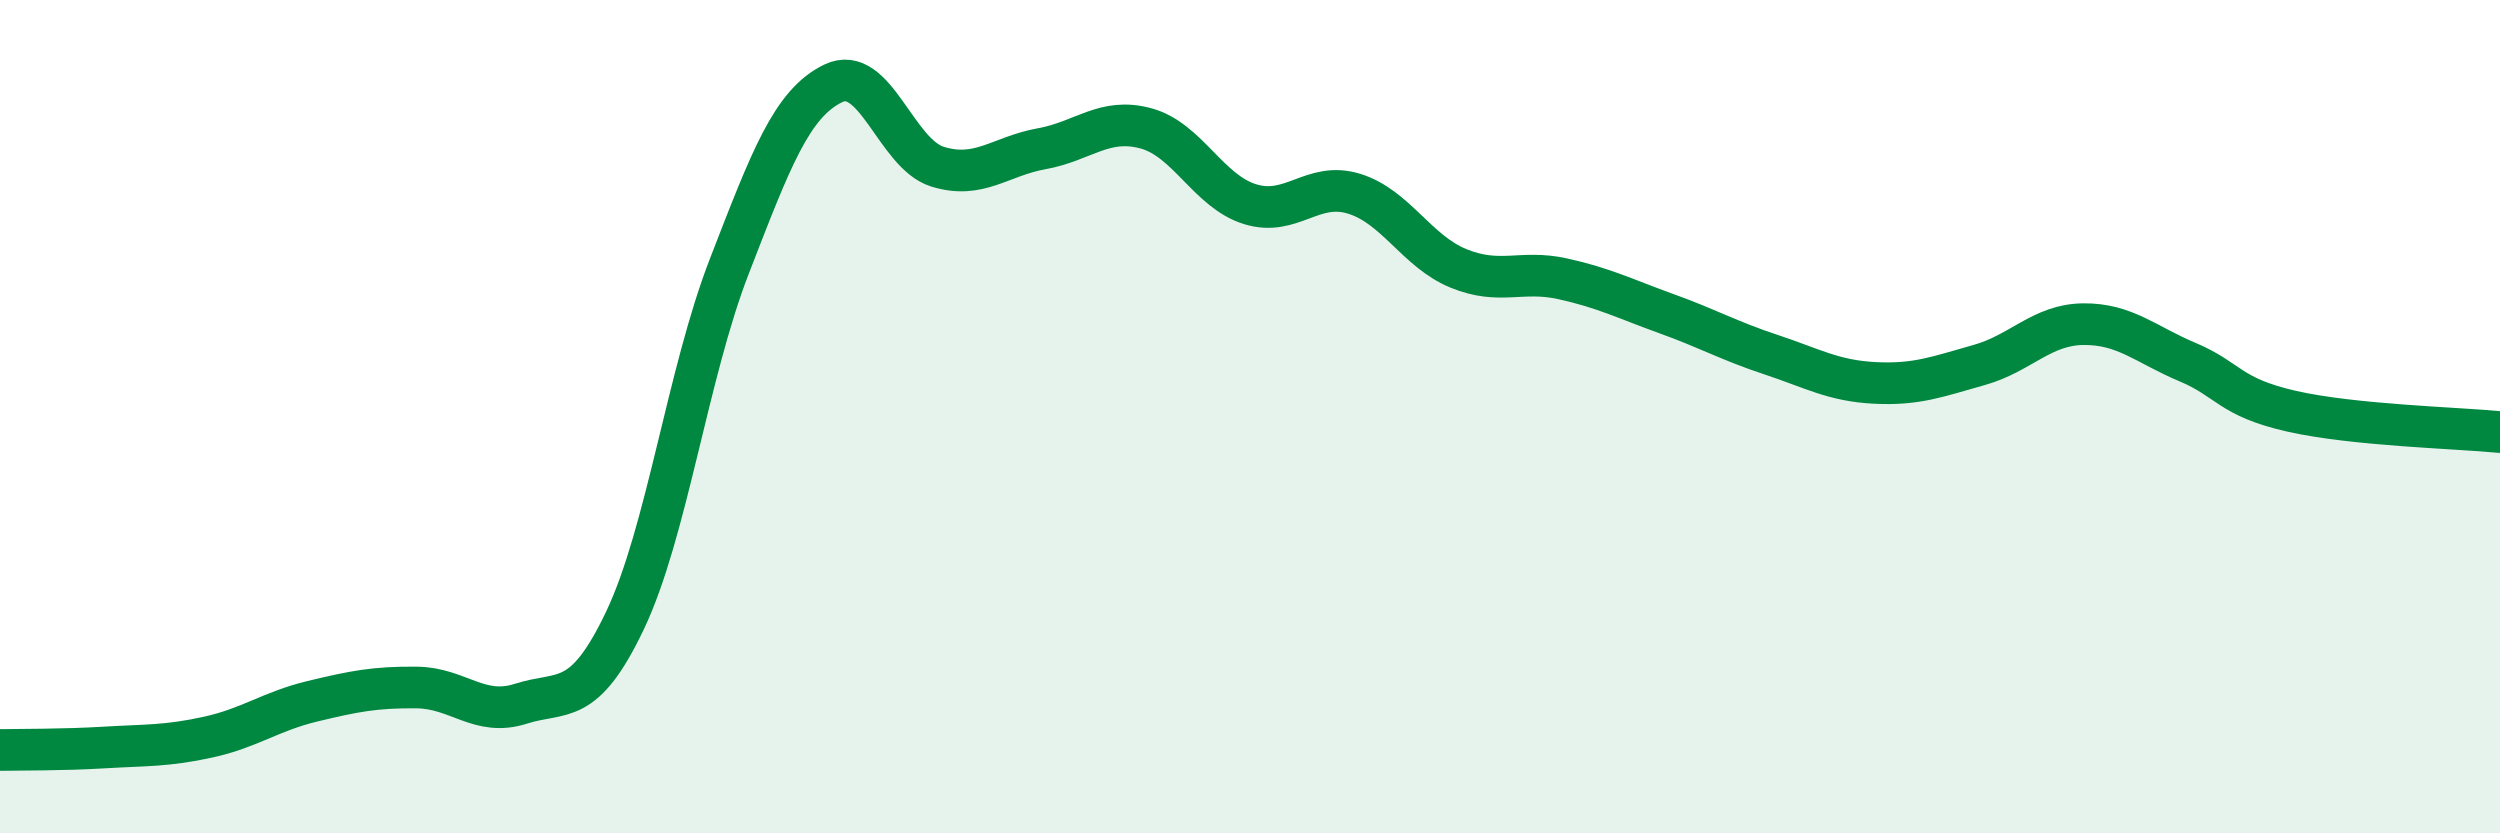
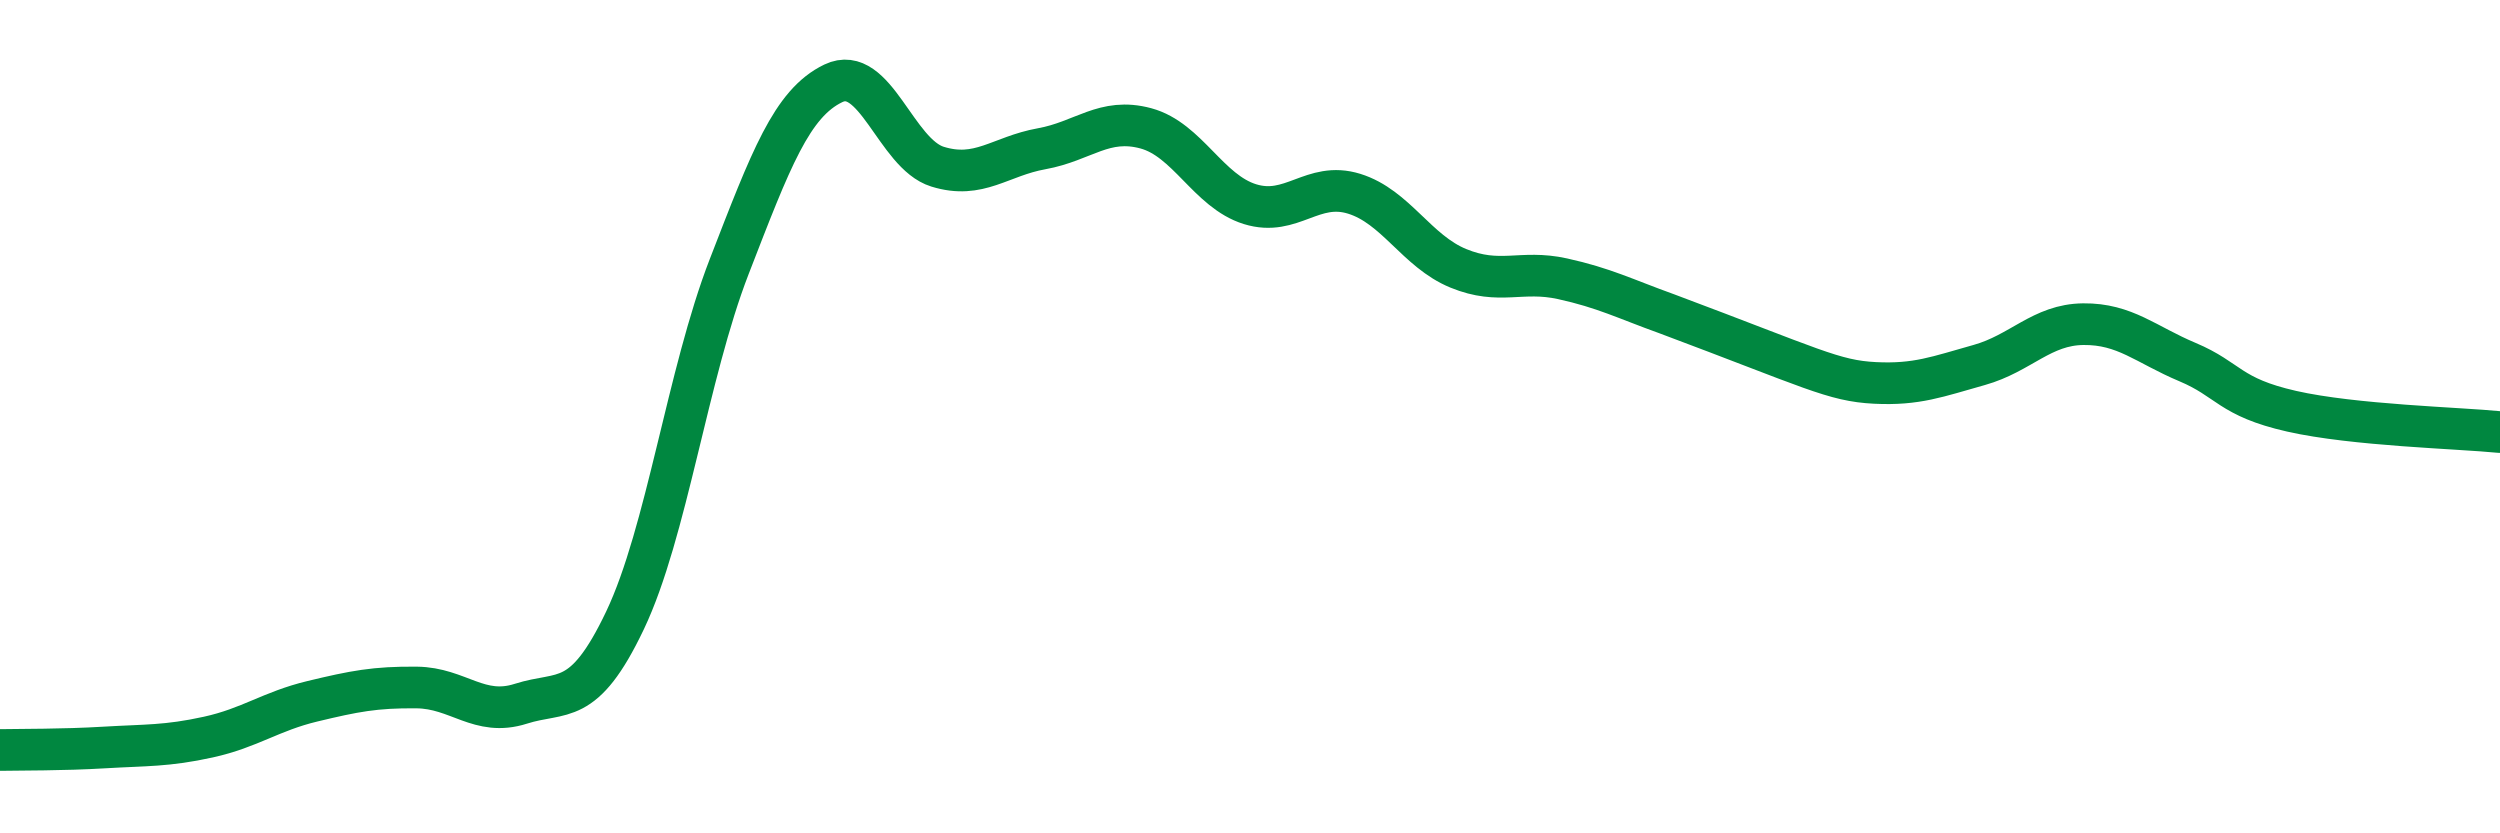
<svg xmlns="http://www.w3.org/2000/svg" width="60" height="20" viewBox="0 0 60 20">
-   <path d="M 0,18 C 0.5,17.99 1.5,18 2.5,17.94 C 3.5,17.88 4,17.91 5,17.69 C 6,17.47 6.5,17.07 7.5,16.83 C 8.5,16.59 9,16.49 10,16.5 C 11,16.51 11.5,17.21 12.5,16.89 C 13.5,16.57 14,16.99 15,14.89 C 16,12.79 16.5,8.98 17.5,6.4 C 18.5,3.82 19,2.48 20,2 C 21,1.52 21.5,3.69 22.5,4 C 23.5,4.31 24,3.75 25,3.57 C 26,3.39 26.5,2.81 27.5,3.08 C 28.5,3.35 29,4.59 30,4.9 C 31,5.21 31.5,4.34 32.5,4.65 C 33.5,4.96 34,6.03 35,6.44 C 36,6.85 36.5,6.47 37.5,6.69 C 38.5,6.91 39,7.17 40,7.53 C 41,7.89 41.5,8.18 42.5,8.51 C 43.5,8.84 44,9.14 45,9.19 C 46,9.24 46.5,9.04 47.5,8.76 C 48.5,8.48 49,7.79 50,7.78 C 51,7.77 51.5,8.27 52.5,8.69 C 53.5,9.11 53.5,9.53 55,9.87 C 56.5,10.21 59,10.27 60,10.37L60 20L0 20Z" fill="#008740" opacity="0.1" stroke-linecap="round" stroke-linejoin="round" />
-   <path d="M 0,18 C 0.5,17.99 1.5,18 2.5,17.94 C 3.5,17.88 4,17.91 5,17.69 C 6,17.47 6.5,17.07 7.5,16.83 C 8.5,16.59 9,16.49 10,16.5 C 11,16.51 11.5,17.21 12.5,16.89 C 13.5,16.57 14,16.99 15,14.89 C 16,12.79 16.5,8.98 17.5,6.4 C 18.5,3.82 19,2.48 20,2 C 21,1.52 21.5,3.69 22.5,4 C 23.5,4.31 24,3.75 25,3.57 C 26,3.39 26.5,2.81 27.5,3.08 C 28.5,3.35 29,4.59 30,4.9 C 31,5.21 31.5,4.34 32.5,4.65 C 33.5,4.96 34,6.03 35,6.44 C 36,6.85 36.5,6.47 37.5,6.69 C 38.5,6.91 39,7.17 40,7.53 C 41,7.89 41.5,8.18 42.5,8.51 C 43.5,8.84 44,9.14 45,9.19 C 46,9.24 46.5,9.04 47.5,8.76 C 48.5,8.48 49,7.79 50,7.78 C 51,7.77 51.5,8.27 52.5,8.69 C 53.5,9.11 53.5,9.53 55,9.87 C 56.5,10.21 59,10.27 60,10.37" stroke="#008740" stroke-width="1" fill="none" stroke-linecap="round" stroke-linejoin="round" />
+   <path d="M 0,18 C 0.5,17.99 1.5,18 2.5,17.94 C 3.5,17.88 4,17.91 5,17.69 C 6,17.47 6.5,17.07 7.5,16.83 C 8.5,16.59 9,16.49 10,16.5 C 11,16.51 11.5,17.21 12.5,16.89 C 13.5,16.57 14,16.99 15,14.89 C 16,12.79 16.5,8.98 17.5,6.4 C 18.5,3.82 19,2.48 20,2 C 21,1.52 21.5,3.69 22.5,4 C 23.5,4.31 24,3.75 25,3.57 C 26,3.39 26.5,2.81 27.5,3.08 C 28.5,3.35 29,4.59 30,4.9 C 31,5.21 31.5,4.34 32.5,4.65 C 33.5,4.96 34,6.03 35,6.44 C 36,6.85 36.5,6.47 37.5,6.69 C 38.5,6.91 39,7.17 40,7.53 C 43.5,8.84 44,9.14 45,9.19 C 46,9.24 46.5,9.04 47.5,8.76 C 48.5,8.48 49,7.79 50,7.78 C 51,7.77 51.5,8.27 52.5,8.69 C 53.5,9.11 53.5,9.53 55,9.87 C 56.5,10.21 59,10.27 60,10.37" stroke="#008740" stroke-width="1" fill="none" stroke-linecap="round" stroke-linejoin="round" />
</svg>